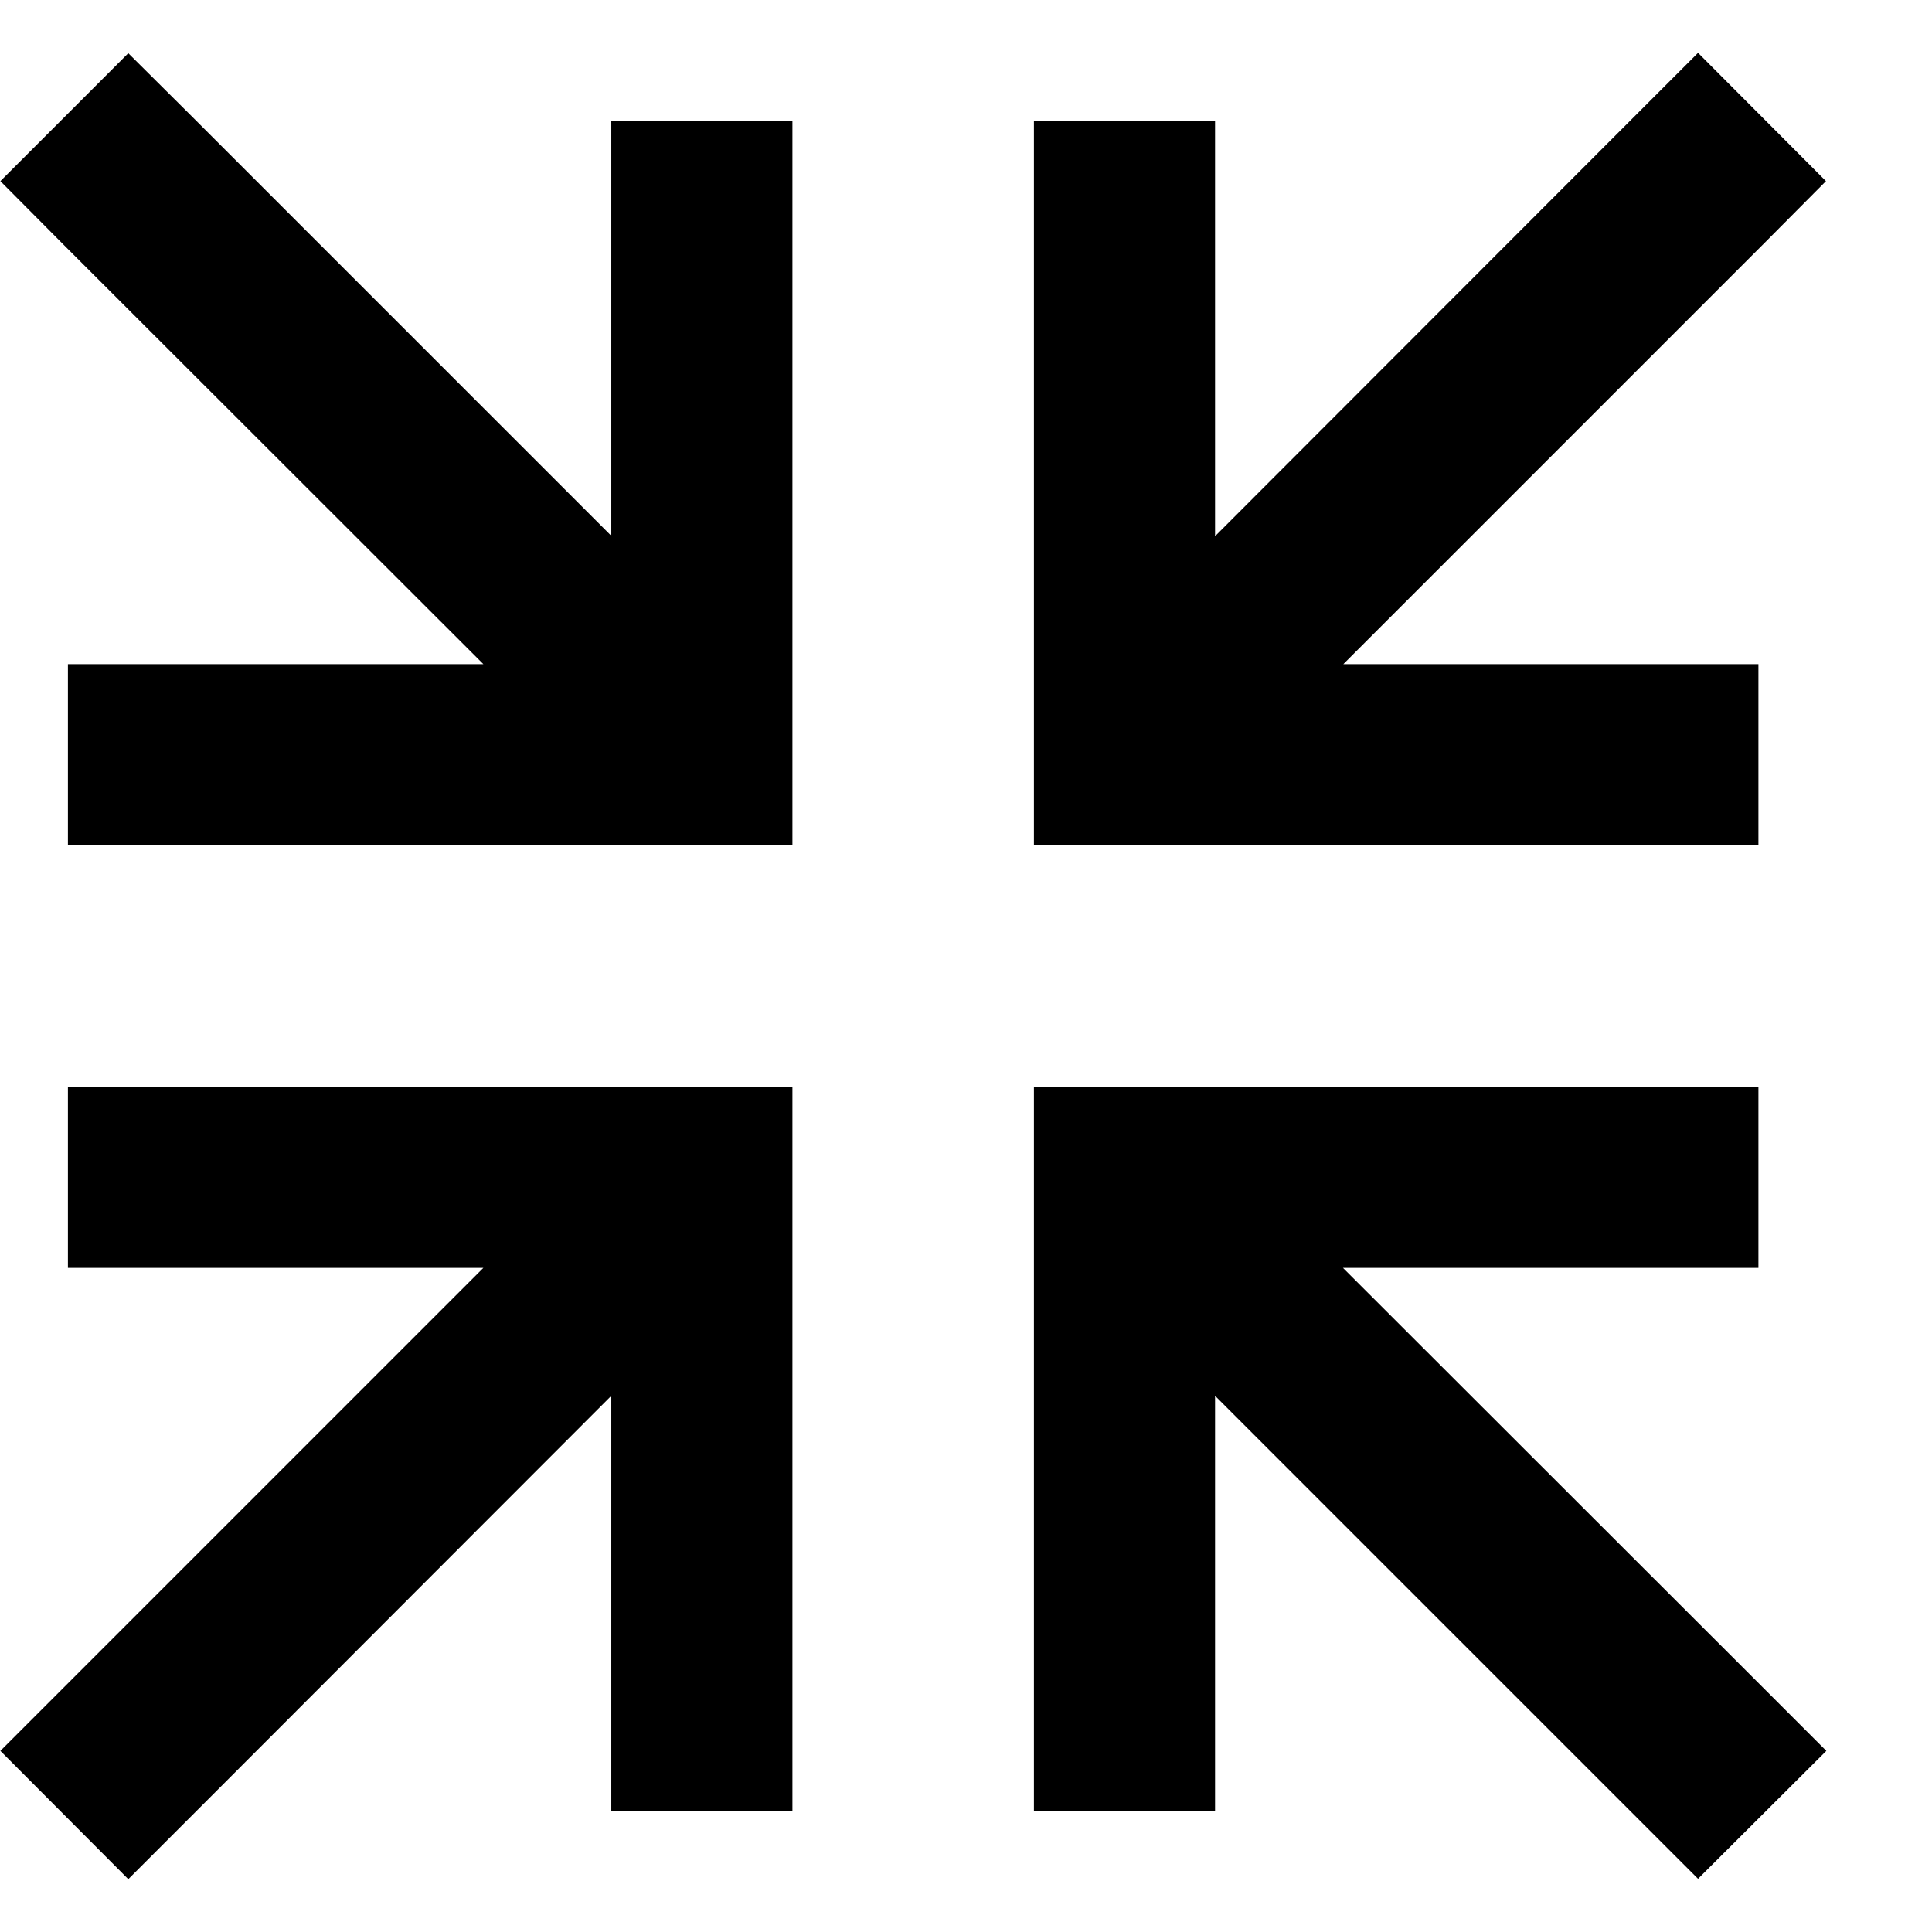
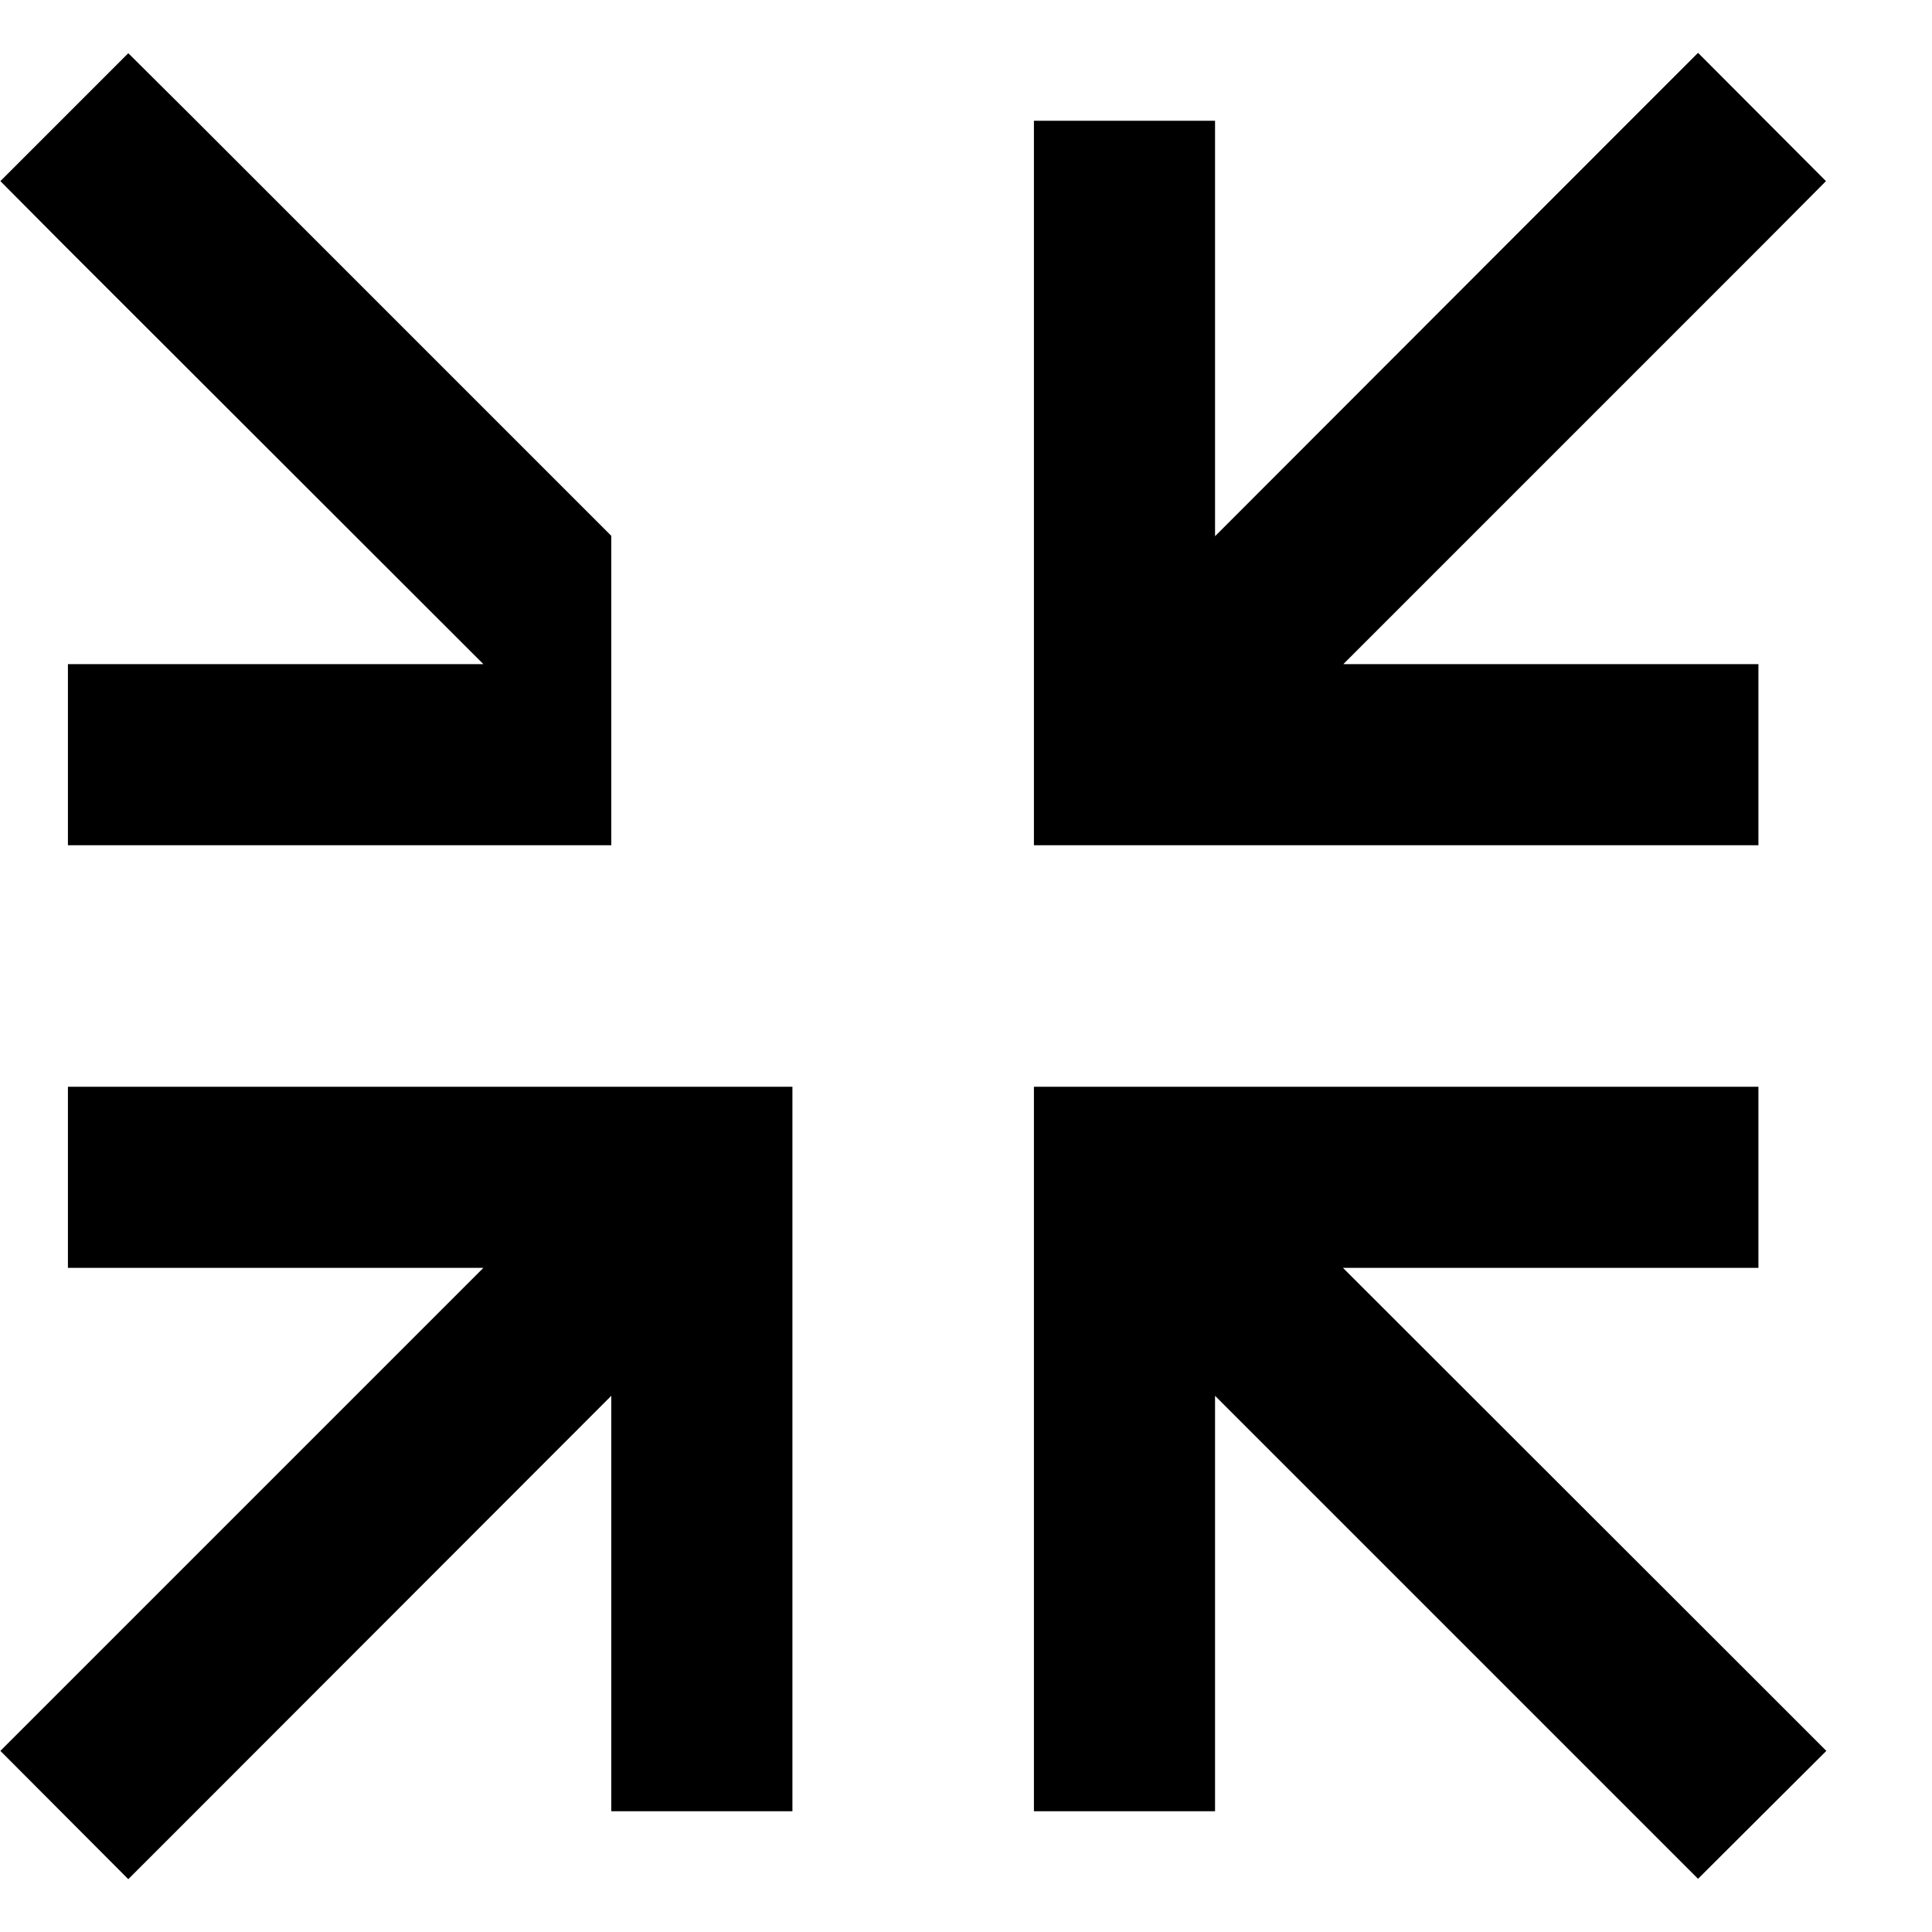
<svg xmlns="http://www.w3.org/2000/svg" viewBox="0 0 512 512">
-   <path d="M34 14.1L51 31l111 111V56 32h48V56 200v24H186 42 18V176H42h86.1L17 65 .1 48 34 14.1zM483.9 48L467 65l-111 111H442h24v48H442 298 274V200 56 32h48V56v86.1L433 31l17-17L483.9 48zM18 288H42 186h24v24V456v24H162V456 369.9L51 481l-17 17L.1 464l17-17 111-111H42 18V288zm256 0h24H442h24v48H442 355.9L467 447l17 17L450 497.9l-17-17-111-111V456v24H274V456 312 288z" />
+   <path d="M34 14.1L51 31l111 111V56 32V56 200v24H186 42 18V176H42h86.1L17 65 .1 48 34 14.1zM483.9 48L467 65l-111 111H442h24v48H442 298 274V200 56 32h48V56v86.1L433 31l17-17L483.9 48zM18 288H42 186h24v24V456v24H162V456 369.9L51 481l-17 17L.1 464l17-17 111-111H42 18V288zm256 0h24H442h24v48H442 355.9L467 447l17 17L450 497.9l-17-17-111-111V456v24H274V456 312 288z" />
</svg>